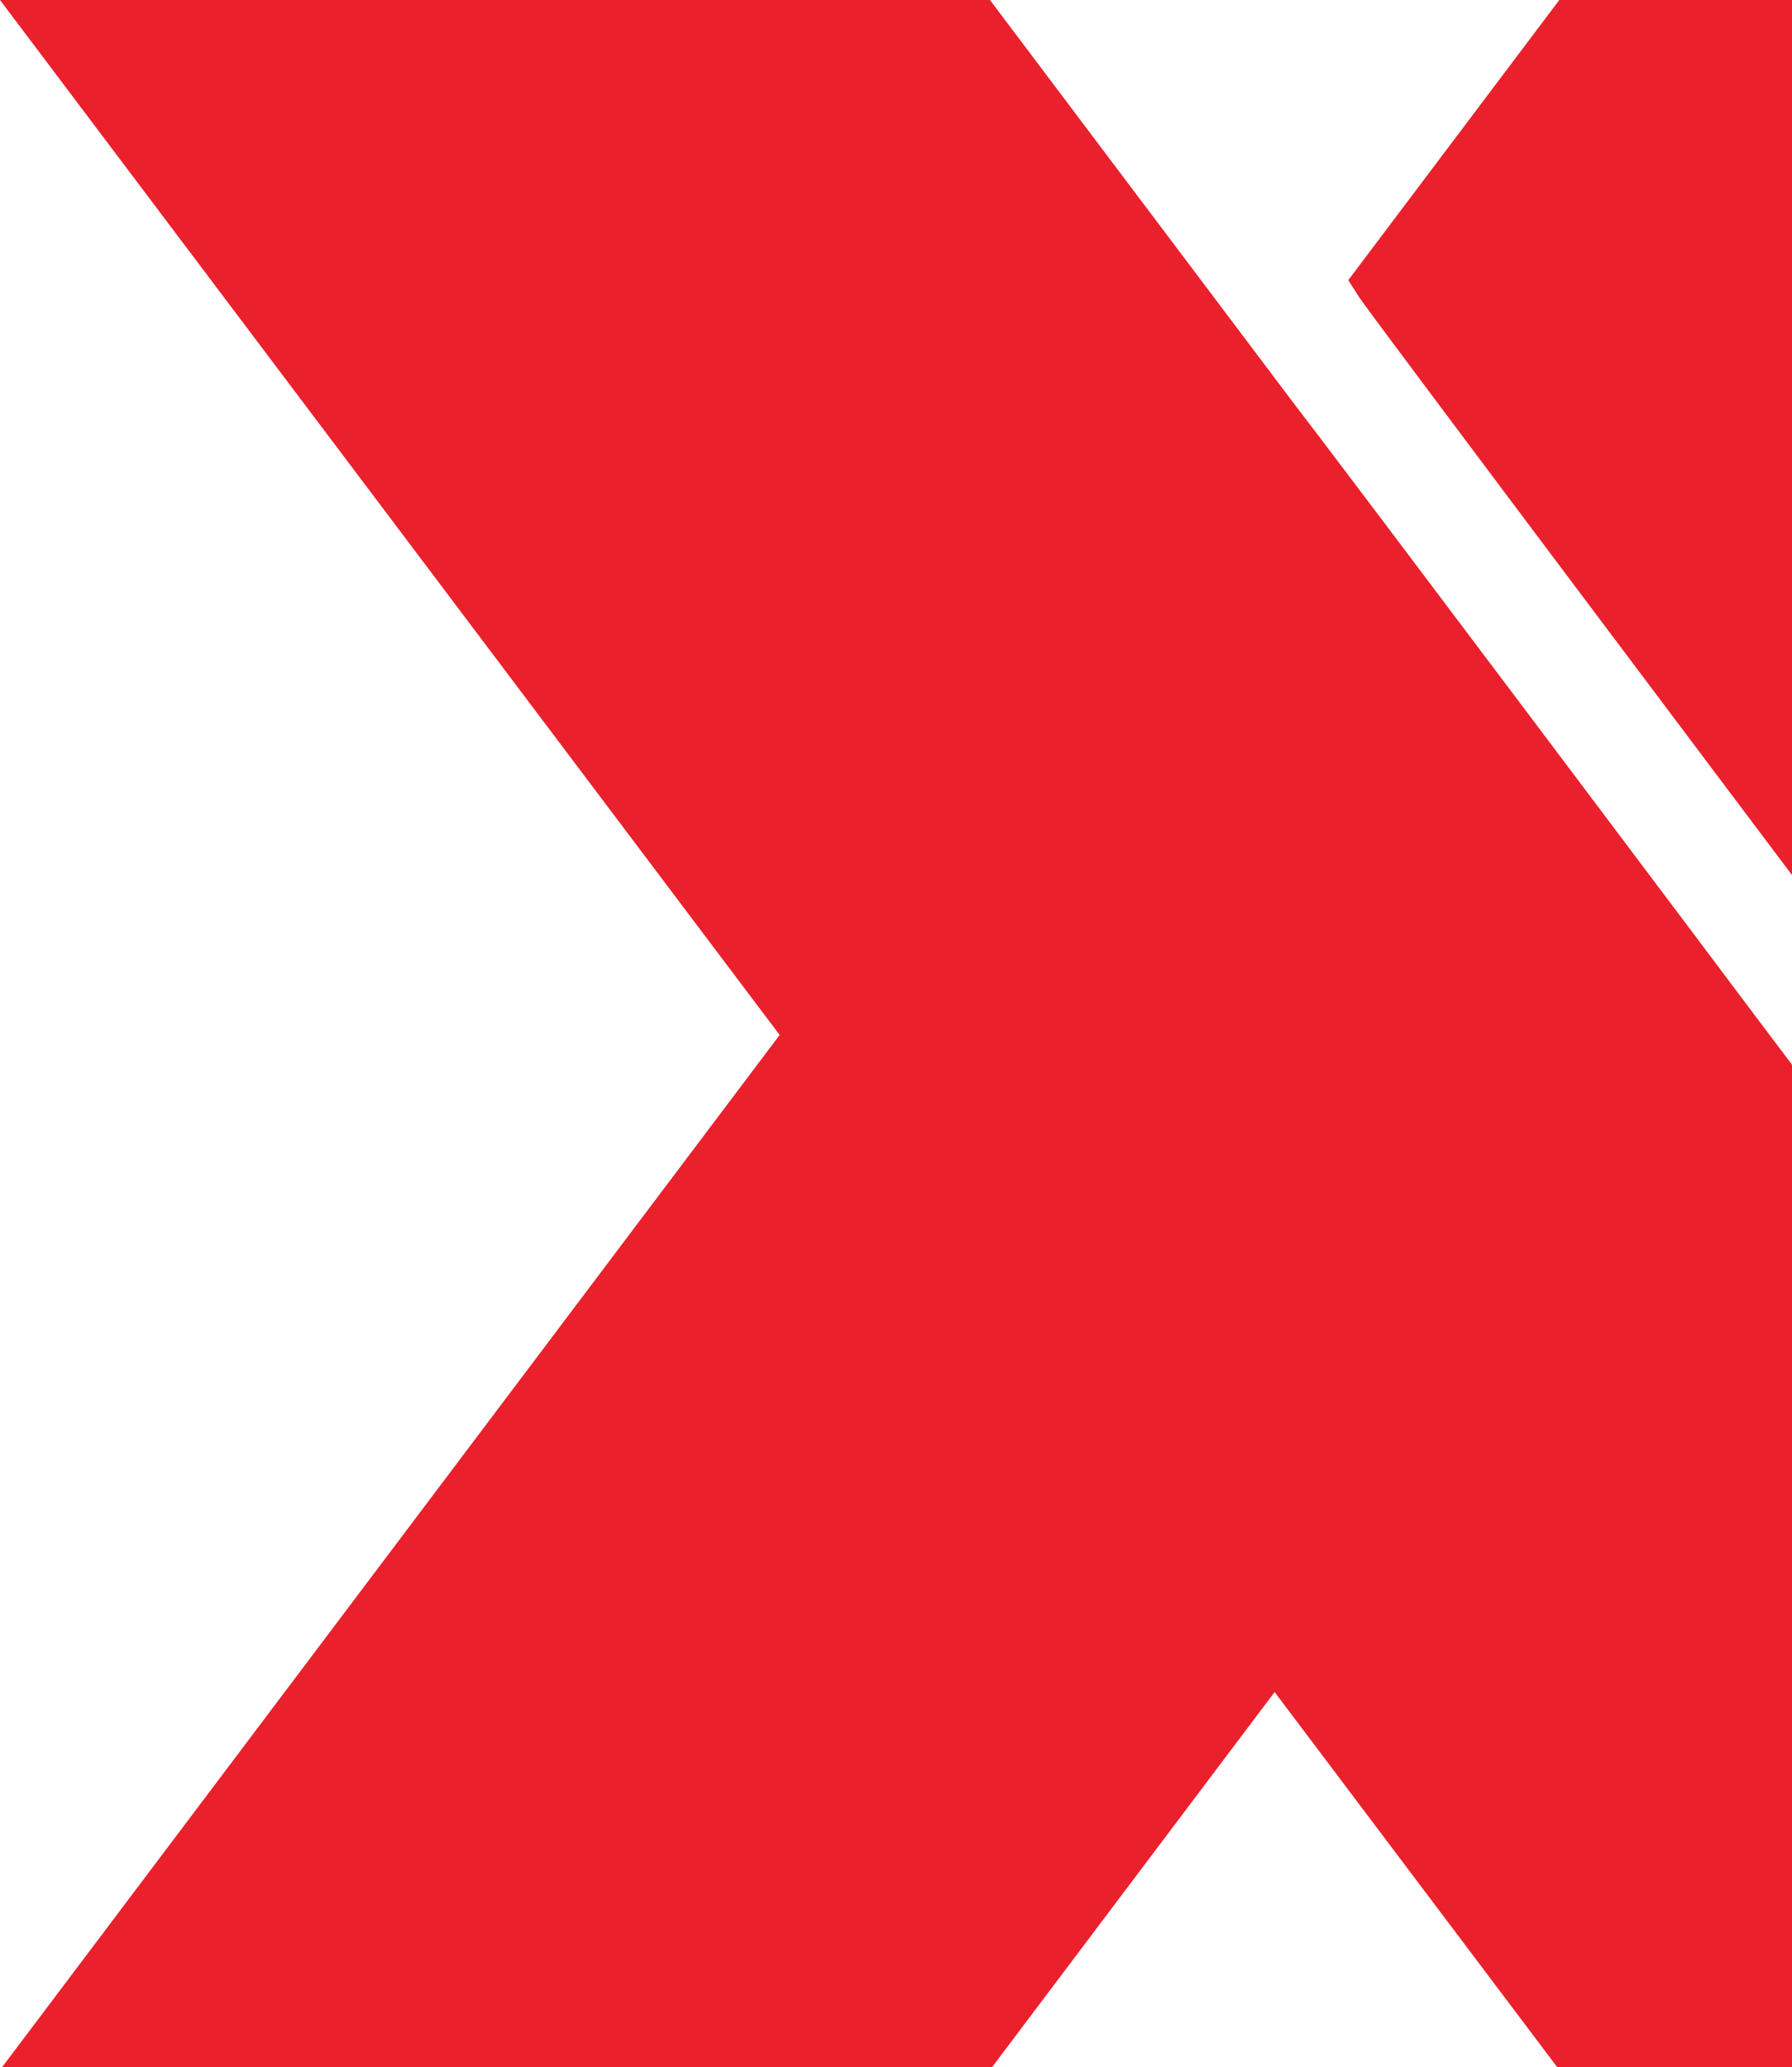
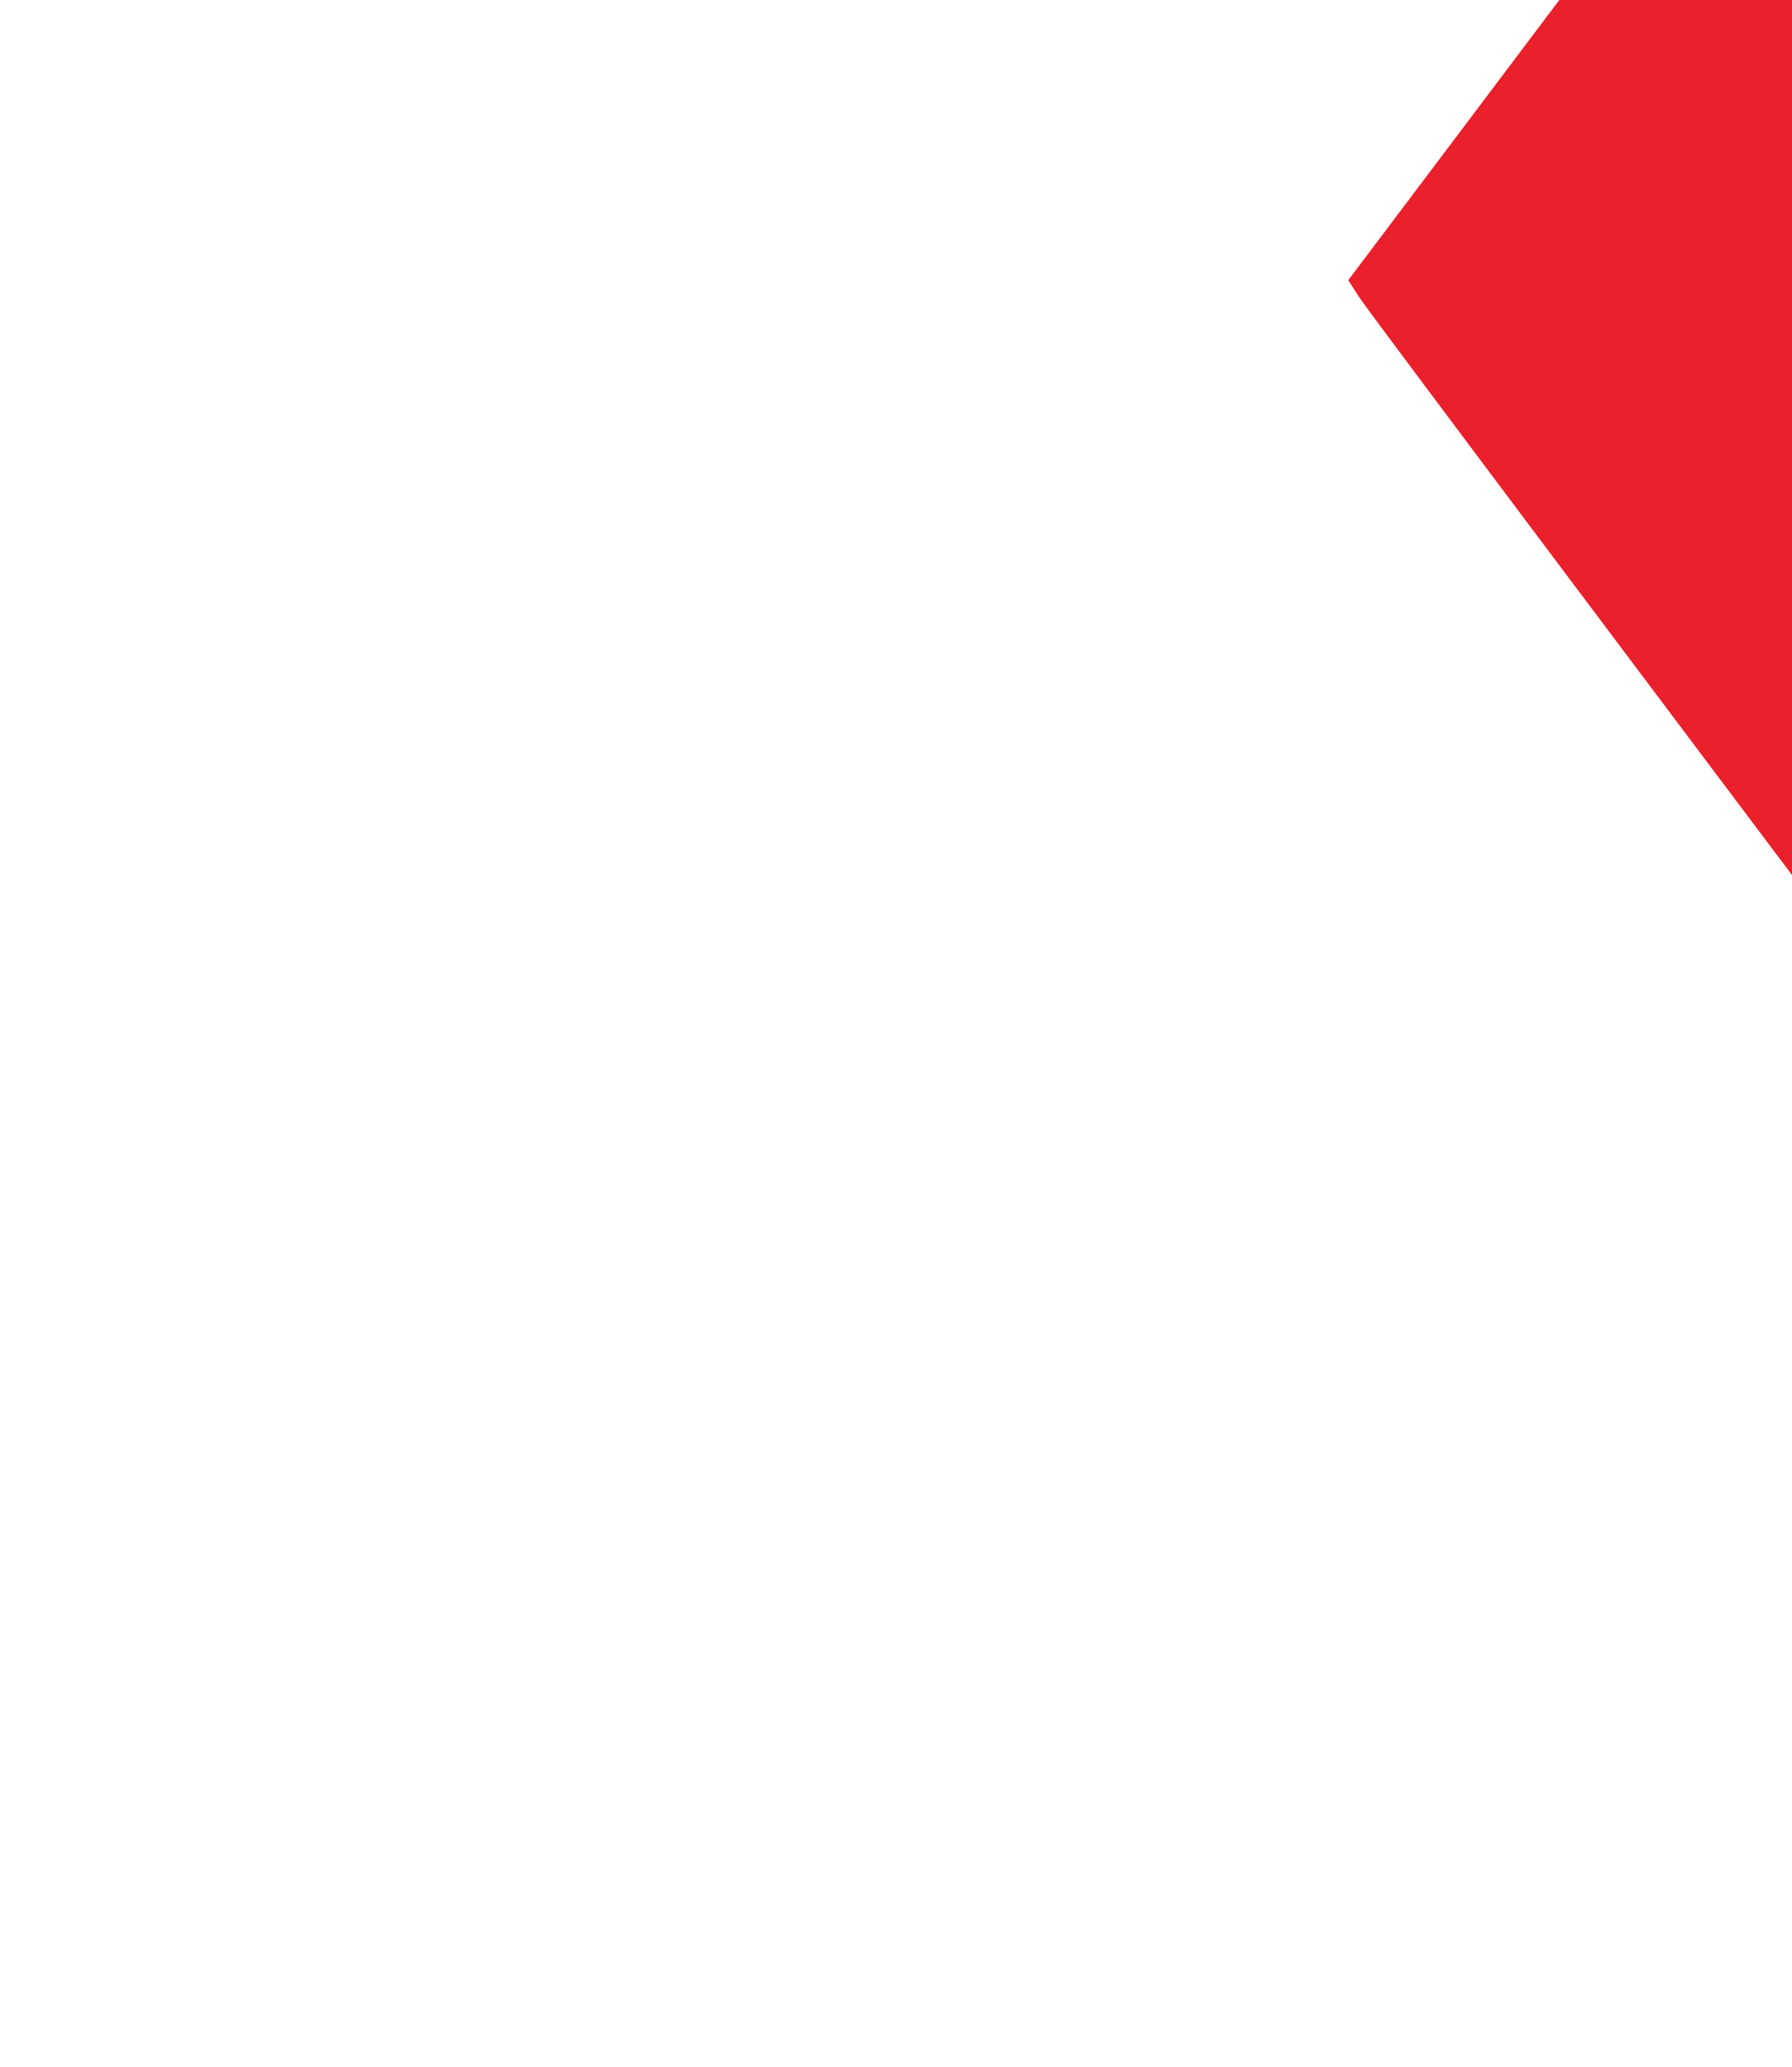
<svg xmlns="http://www.w3.org/2000/svg" width="620" height="715" viewBox="0 0 620 715" fill="none">
-   <path d="M607.602 351.828C602.391 344.859 459.376 154.57 449.055 141.414L342.508 0H0L269.746 358.005L0 716H342.508L441 585.283L539.492 716H882L607.602 351.828Z" fill="#EA202C" />
  <path d="M628.842 314.433L636.948 325.212L882 0H539.492L466.476 96.907L470.286 102.86C473.78 108.306 602.98 280.065 628.842 314.433Z" fill="#EA202C" />
</svg>